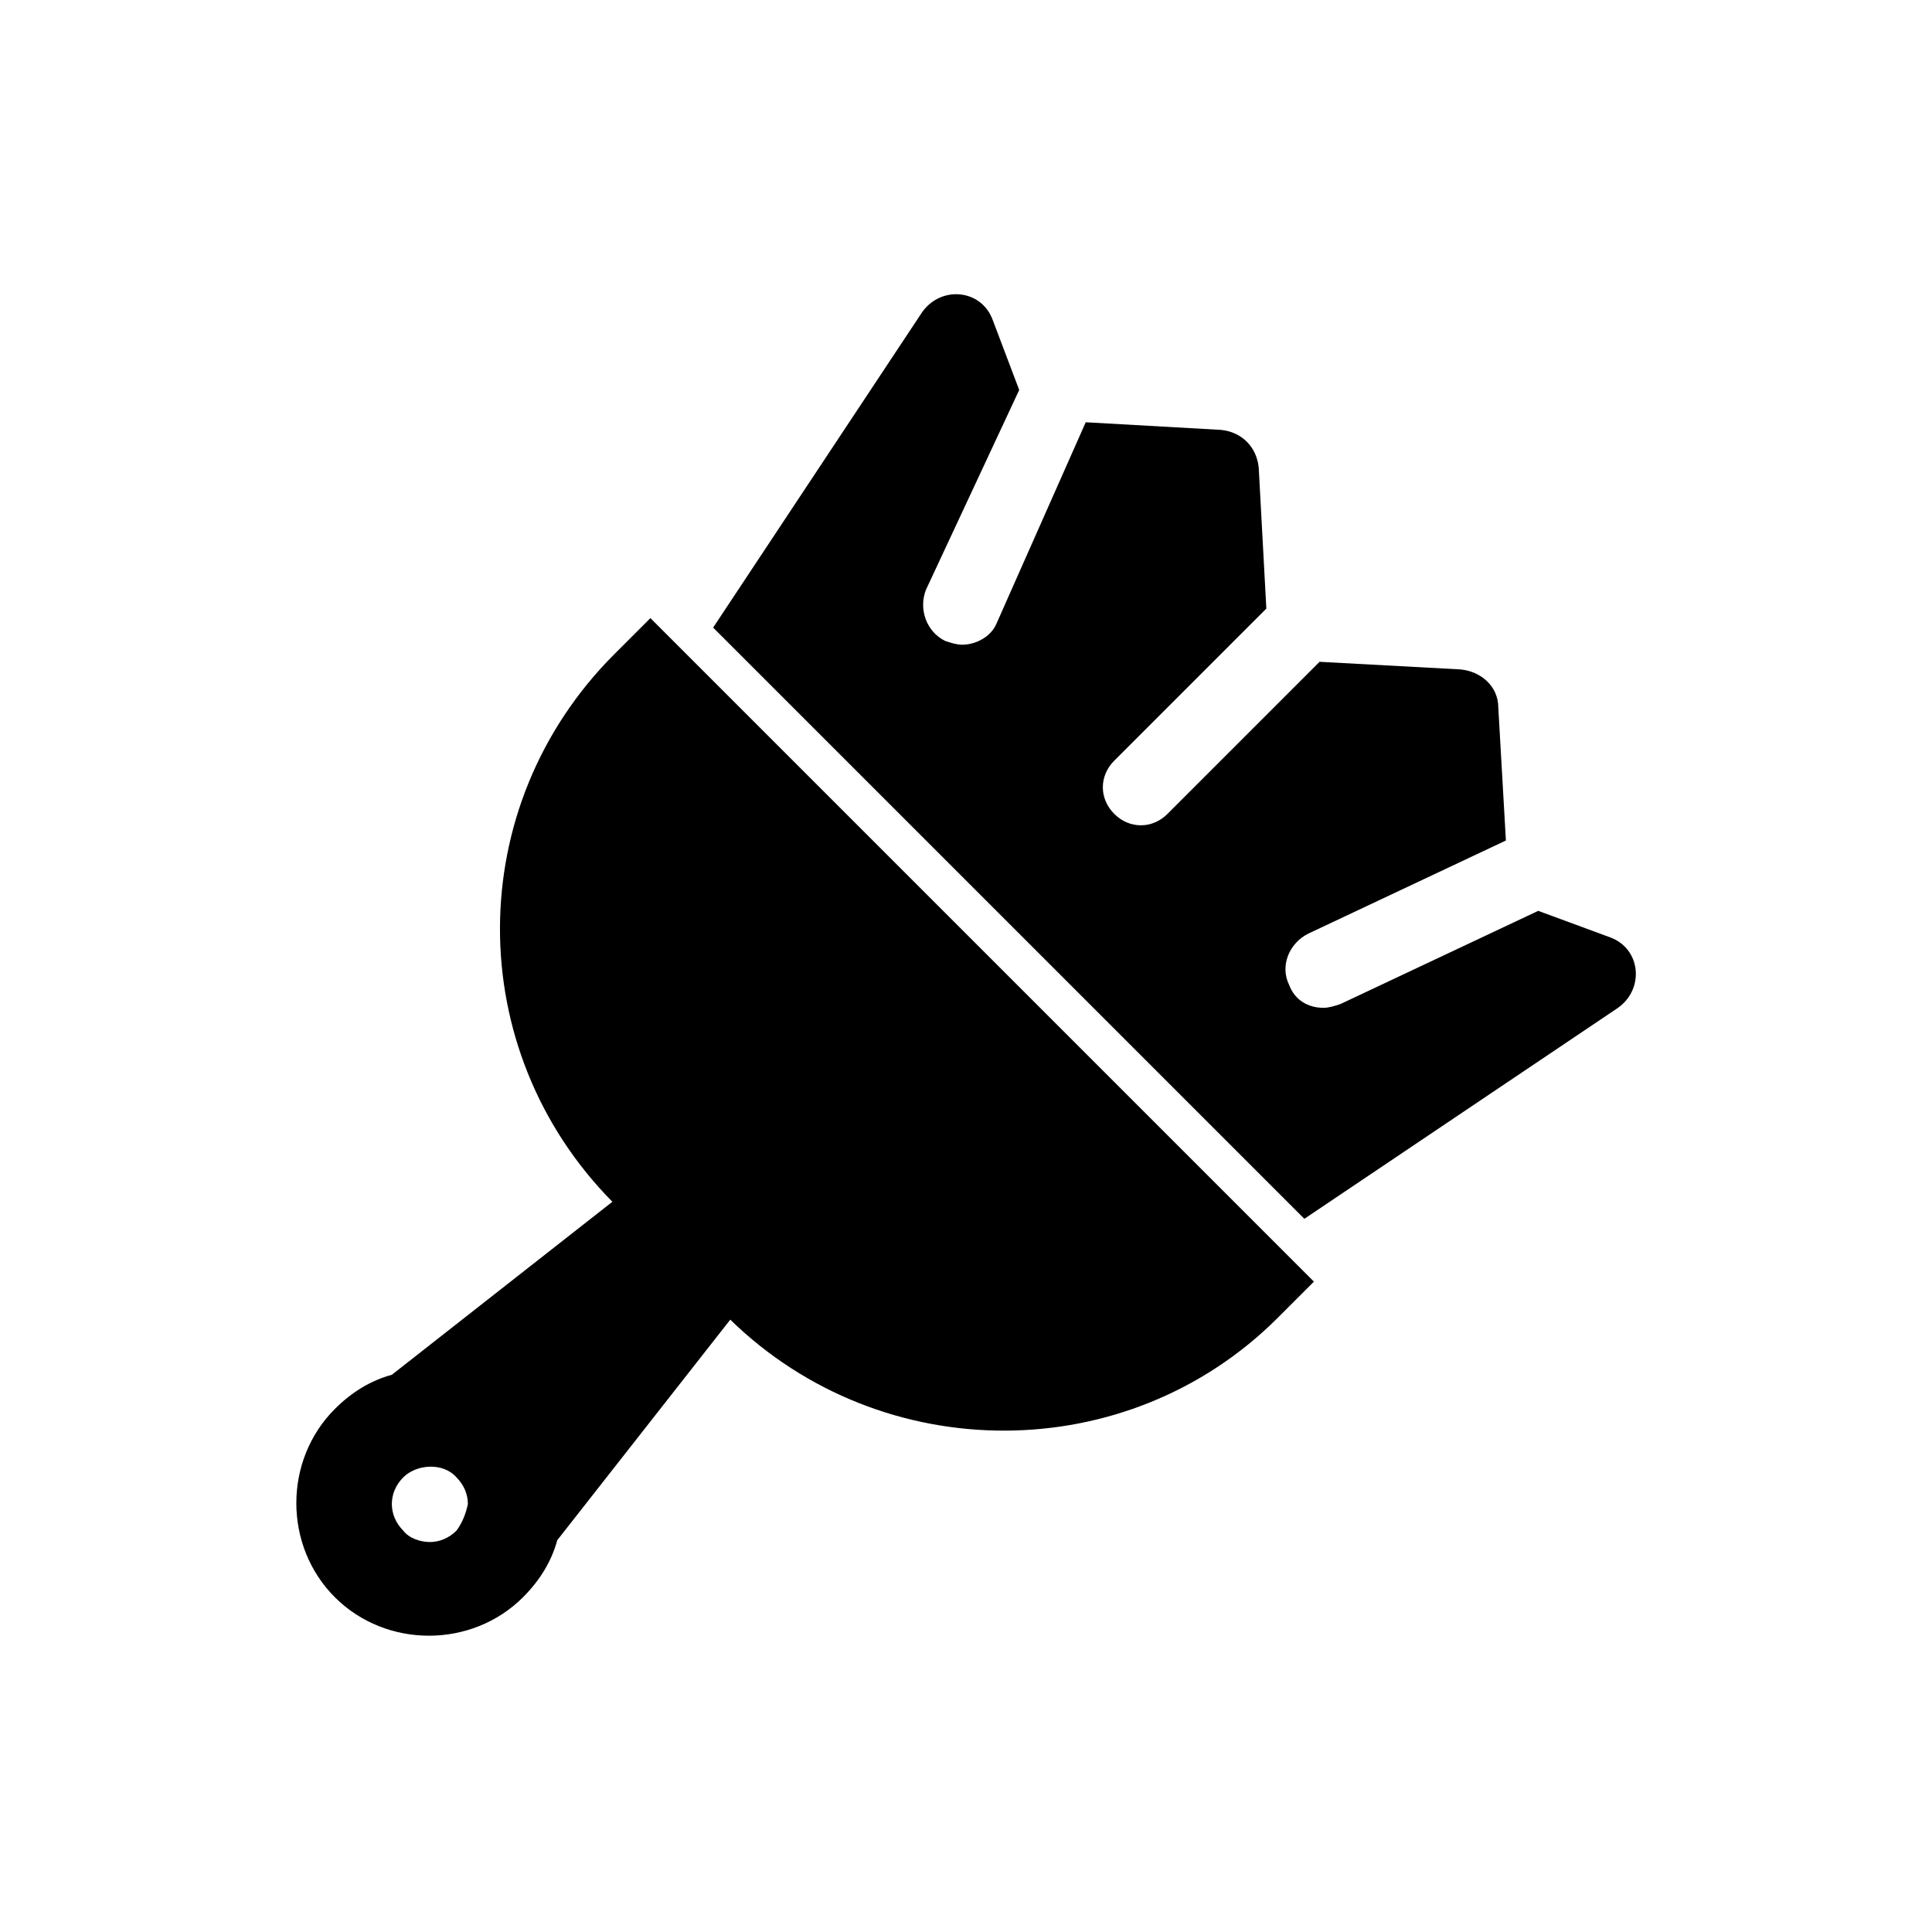
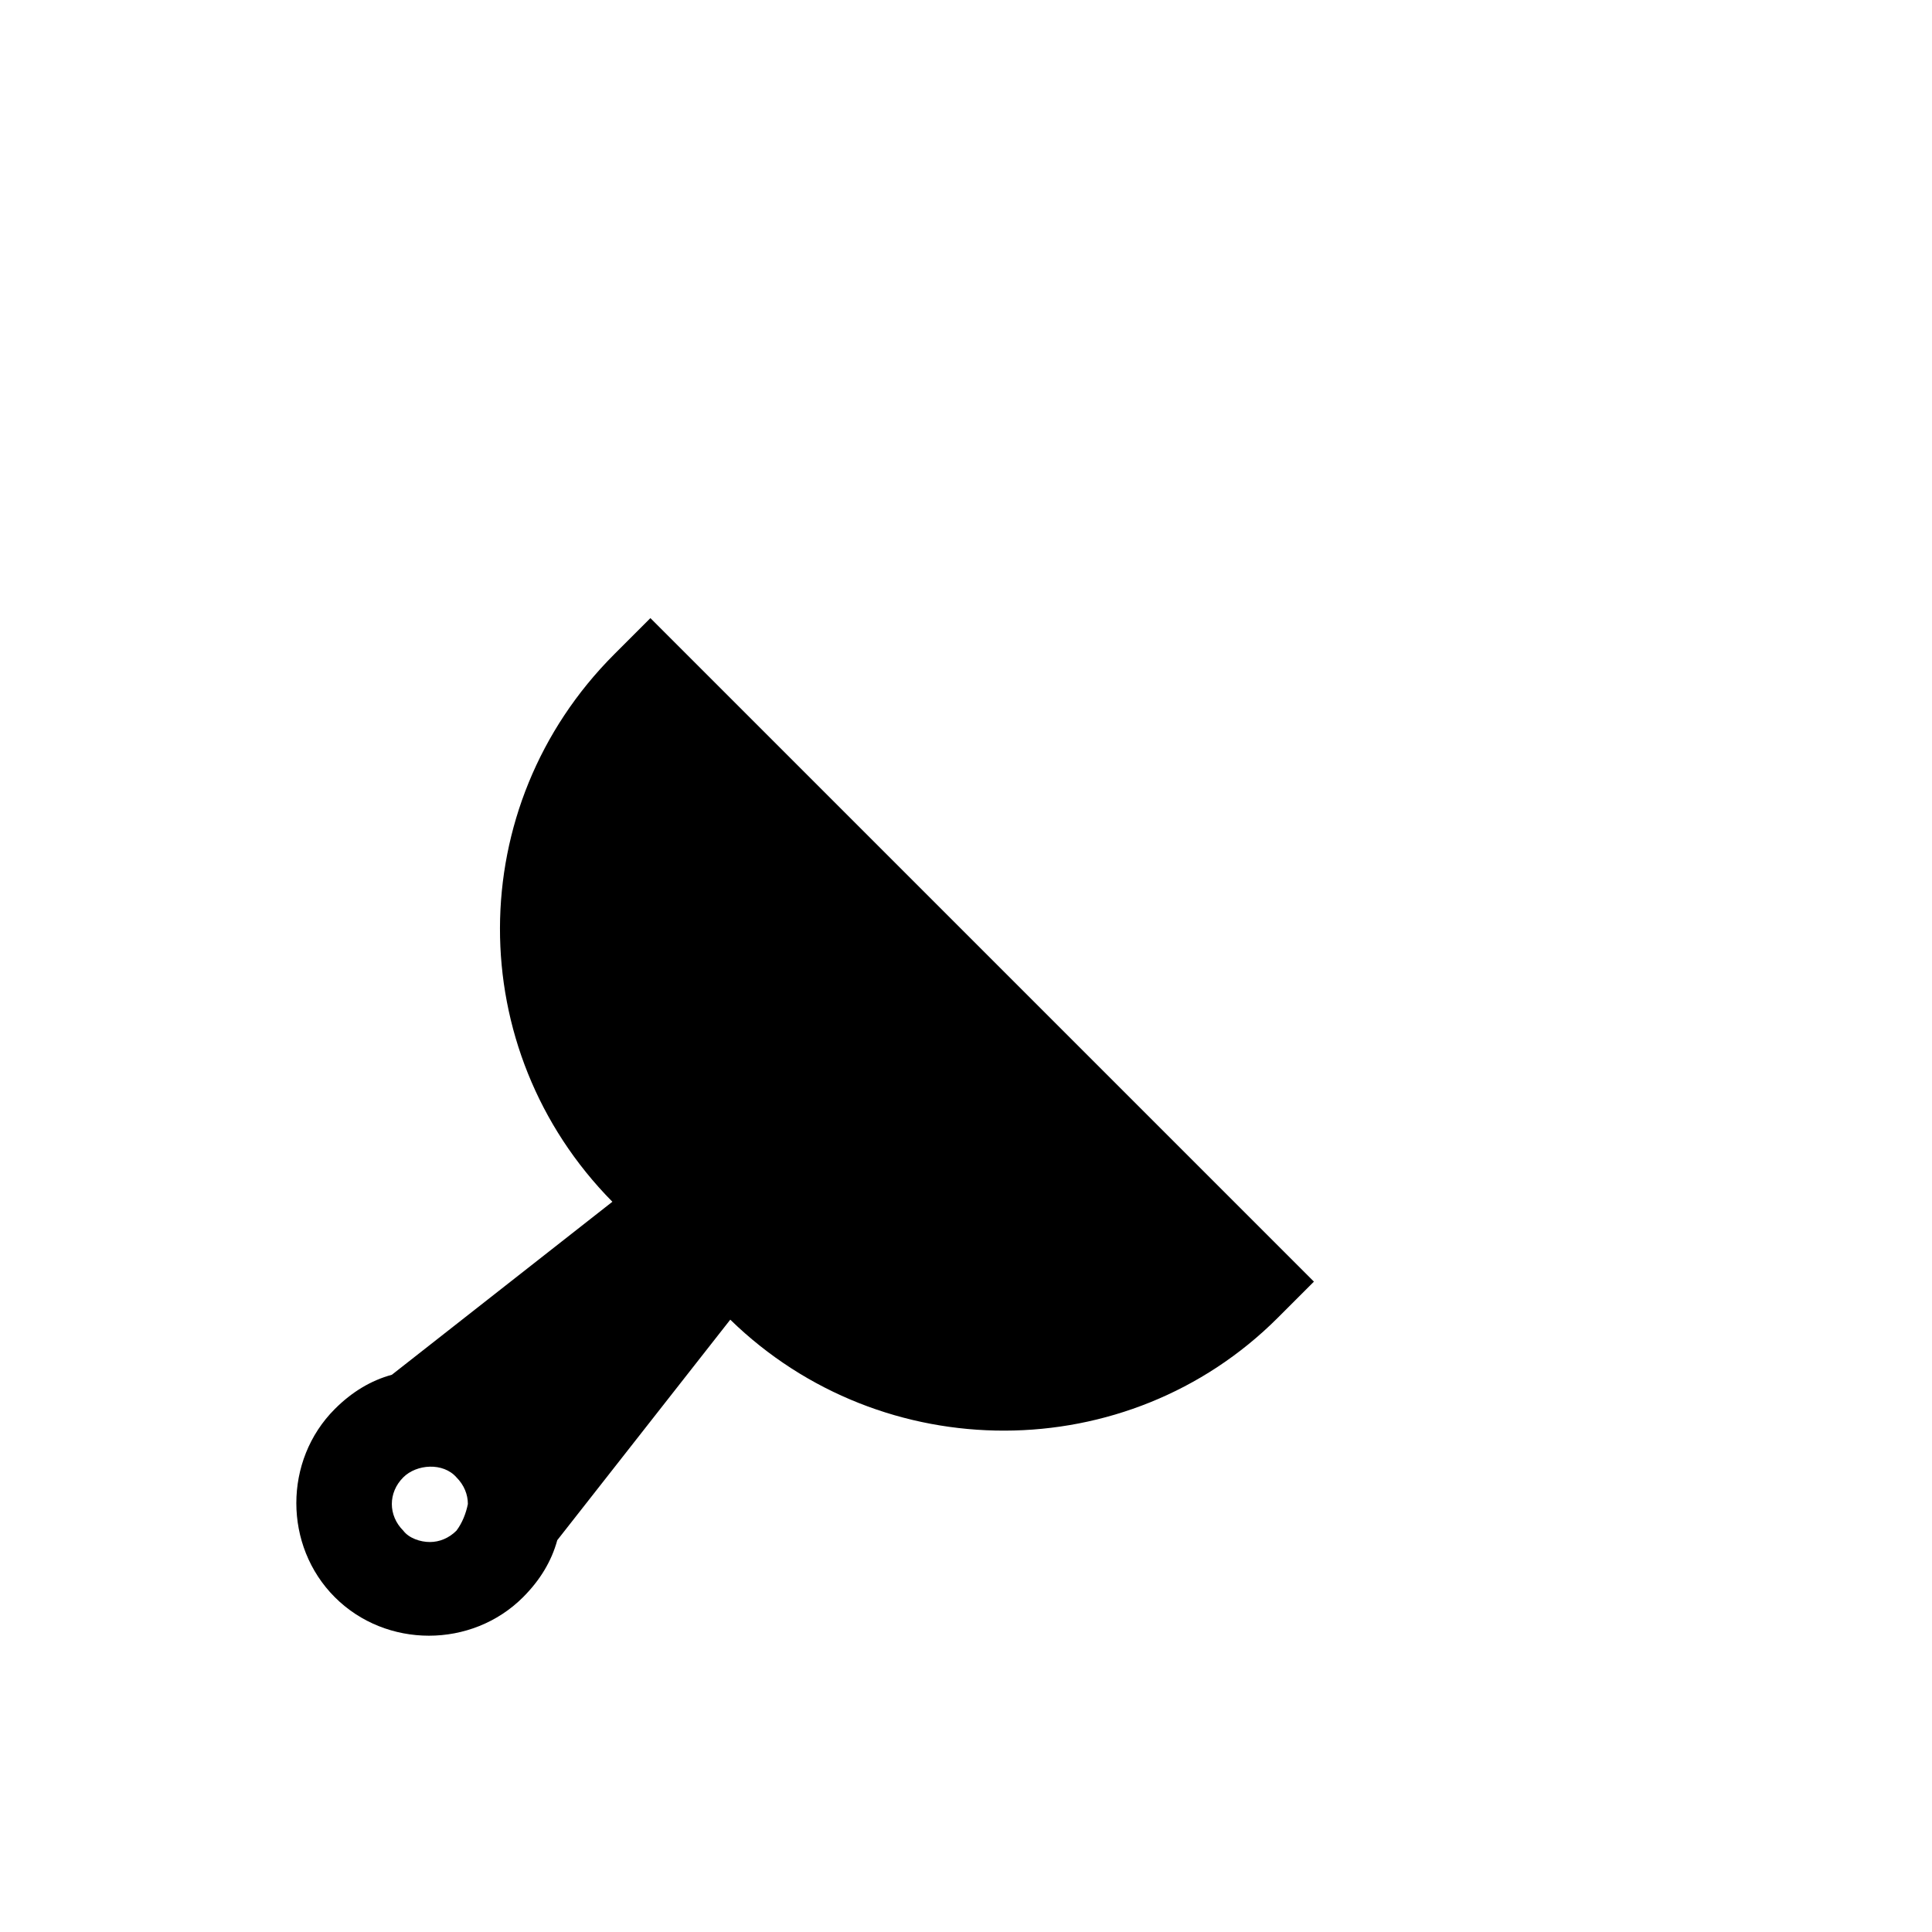
<svg xmlns="http://www.w3.org/2000/svg" fill="#000000" width="800px" height="800px" version="1.1" viewBox="144 144 512 512">
  <g>
    <path d="m306.79 317.38c-40.305 40.305-40.305 104.79-0.504 145.1l-58.441 45.848c-5.543 1.512-10.578 4.535-15.113 9.07-13.602 13.602-13.602 36.273 0 49.879 13.602 13.602 36.273 13.602 49.879 0 4.535-4.535 7.559-9.574 9.07-15.113l45.848-58.441c40.305 39.297 105.3 39.297 145.1-0.504l9.574-9.574-175.84-175.84zm-41.816 232.25c-2.016 2.016-4.535 3.023-7.055 3.023s-5.543-1.008-7.055-3.023c-2.016-2.016-3.023-4.535-3.023-7.055s1.008-5.039 3.023-7.055c3.527-3.527 10.578-4.031 14.105 0 2.016 2.016 3.023 4.535 3.023 7.055-0.5 2.519-1.508 5.039-3.019 7.055z" />
-     <path d="m570.79 392.44-19.145-7.055-52.395 24.688c-1.512 0.504-3.023 1.008-4.535 1.008-4.031 0-7.559-2.016-9.07-6.047-2.519-5.039 0-11.082 5.039-13.602l52.395-24.688-2.016-35.266c0-5.543-4.535-9.574-10.078-10.078l-37.281-2.016-40.305 40.305c-2.016 2.016-4.535 3.023-7.055 3.023s-5.039-1.008-7.055-3.023c-4.031-4.031-4.031-10.078 0-14.105l40.305-40.305-2.016-37.281c-0.504-5.543-4.535-9.574-10.078-10.078l-35.77-2.016-23.672 53.406c-1.512 3.527-5.543 5.543-9.07 5.543-1.512 0-3.023-0.504-4.535-1.008-5.039-2.519-7.055-8.566-5.039-13.602l24.688-52.898-7.055-18.641c-3.023-8.062-13.602-9.07-18.641-2.016l-55.414 83.629 156.68 156.68 83.129-55.922c7.055-5.039 6.047-15.617-2.016-18.641z" />
  </g>
</svg>